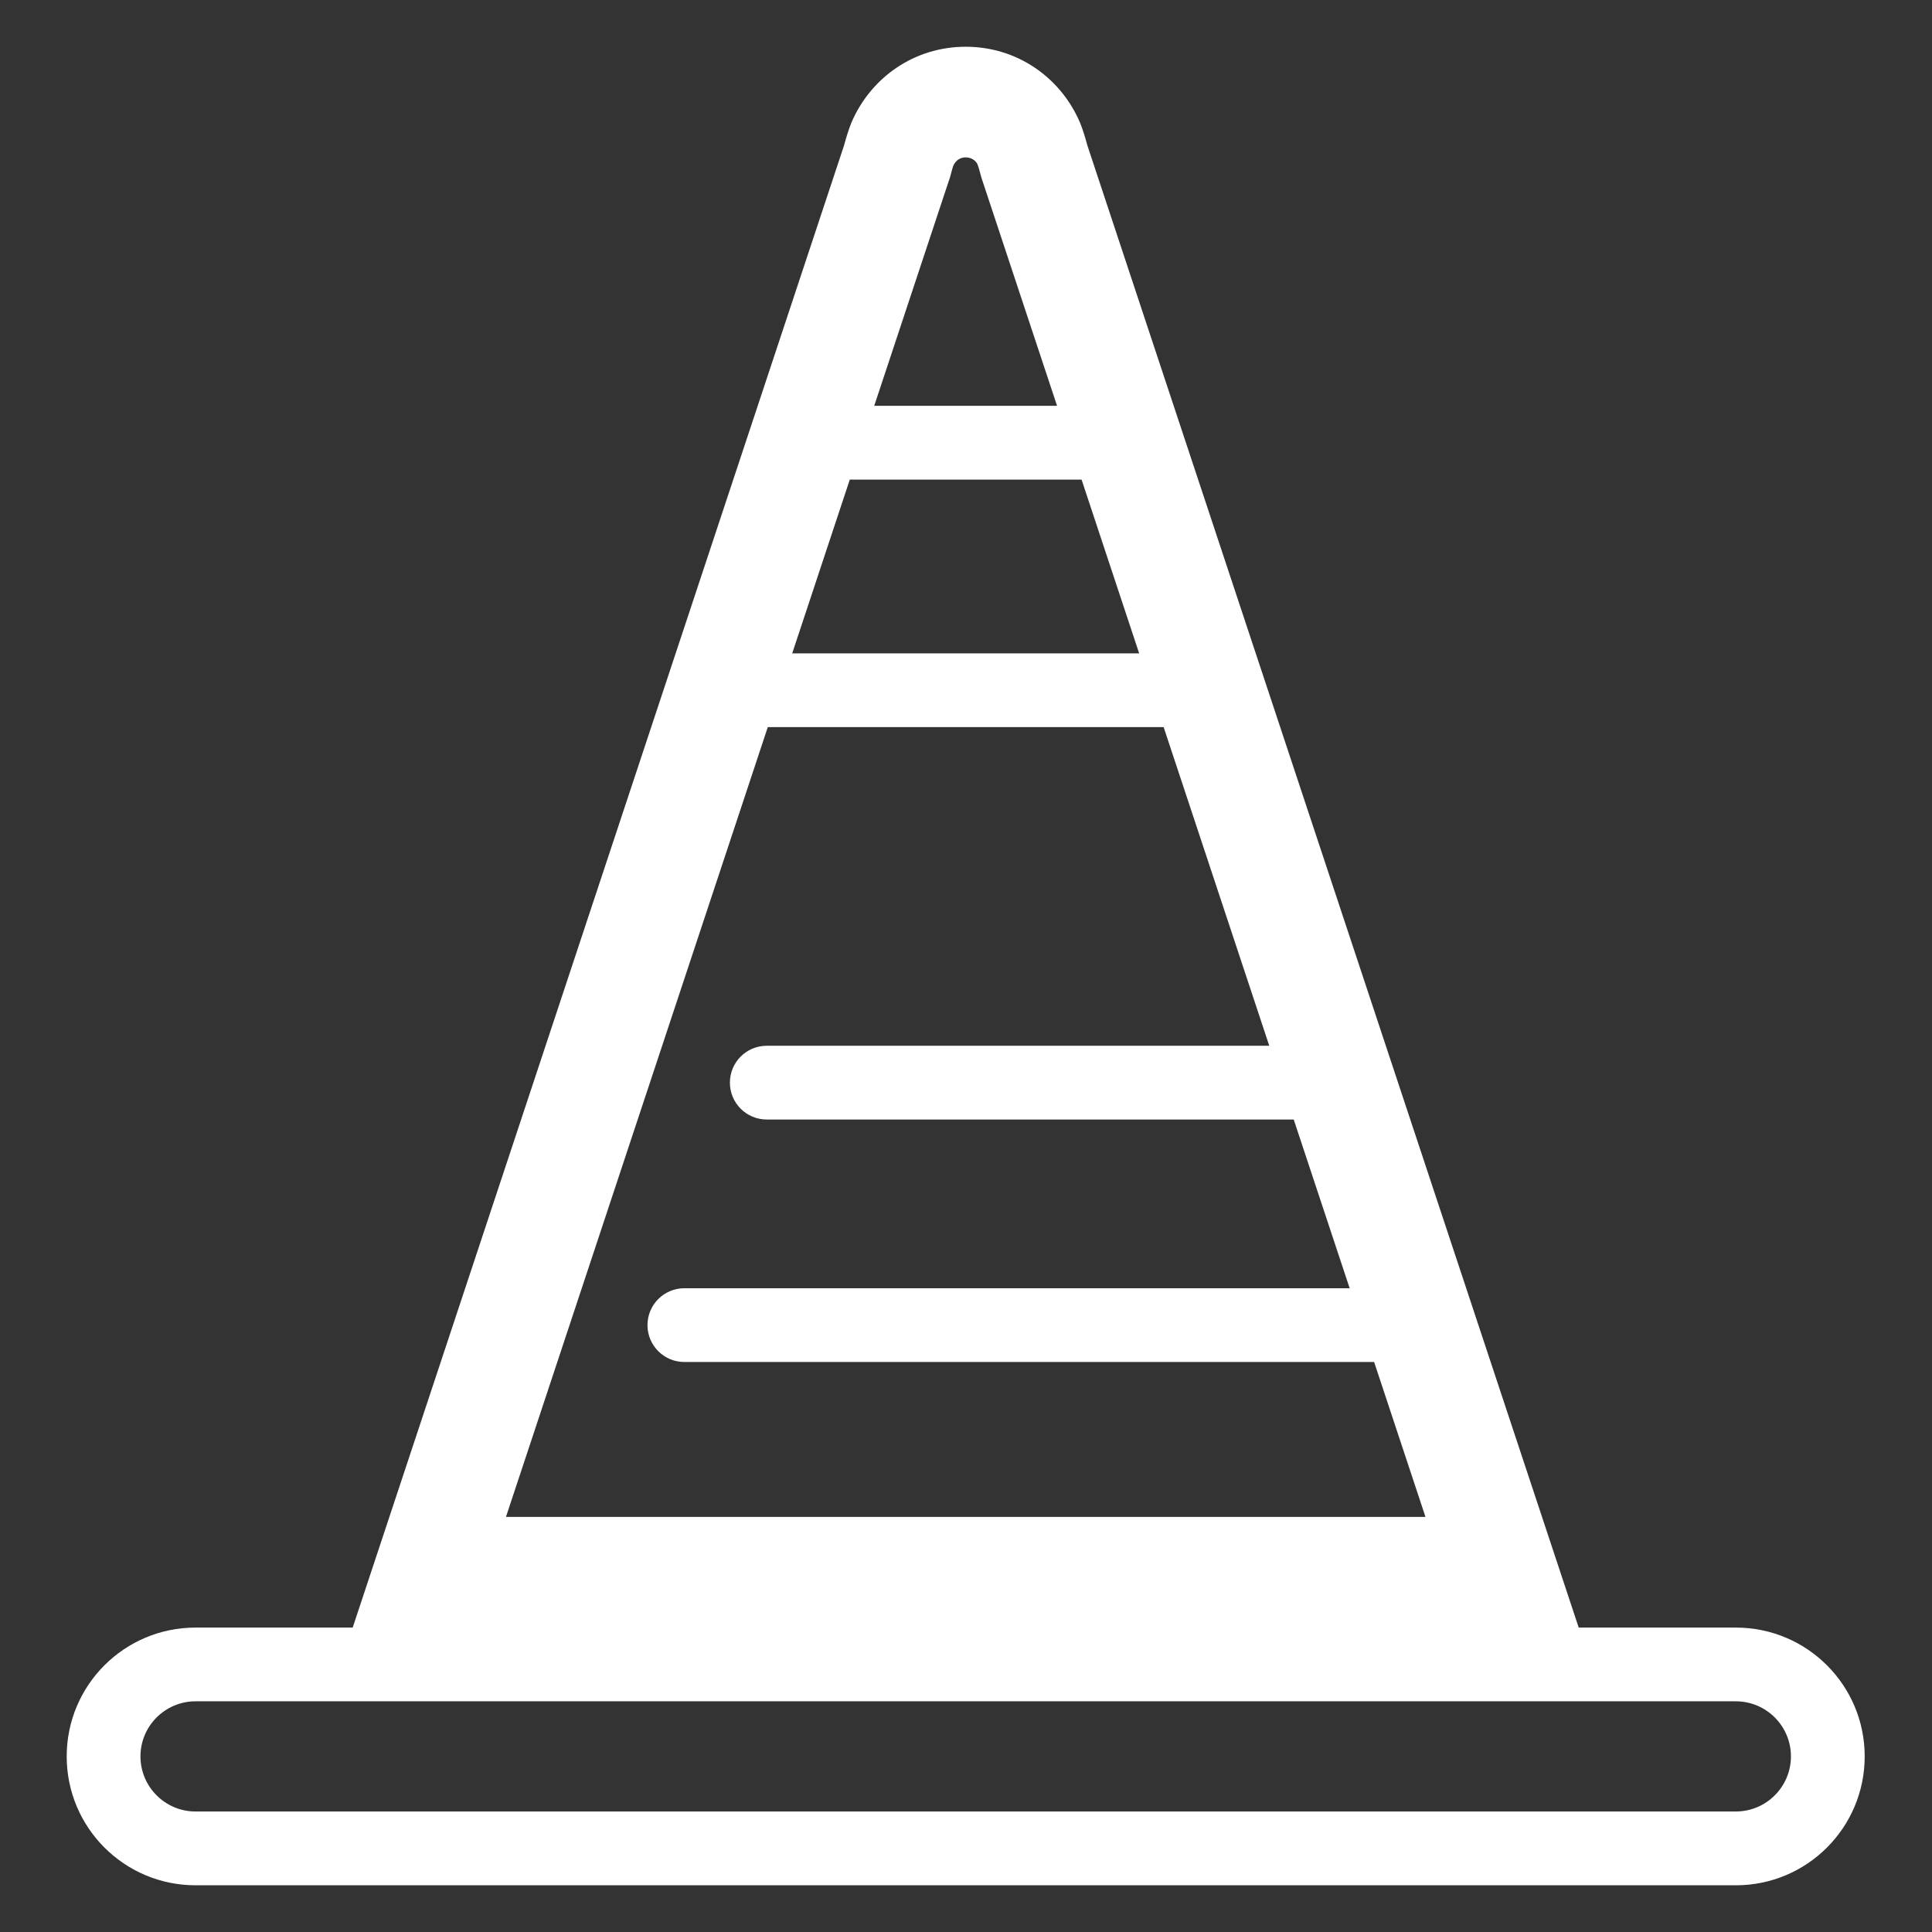
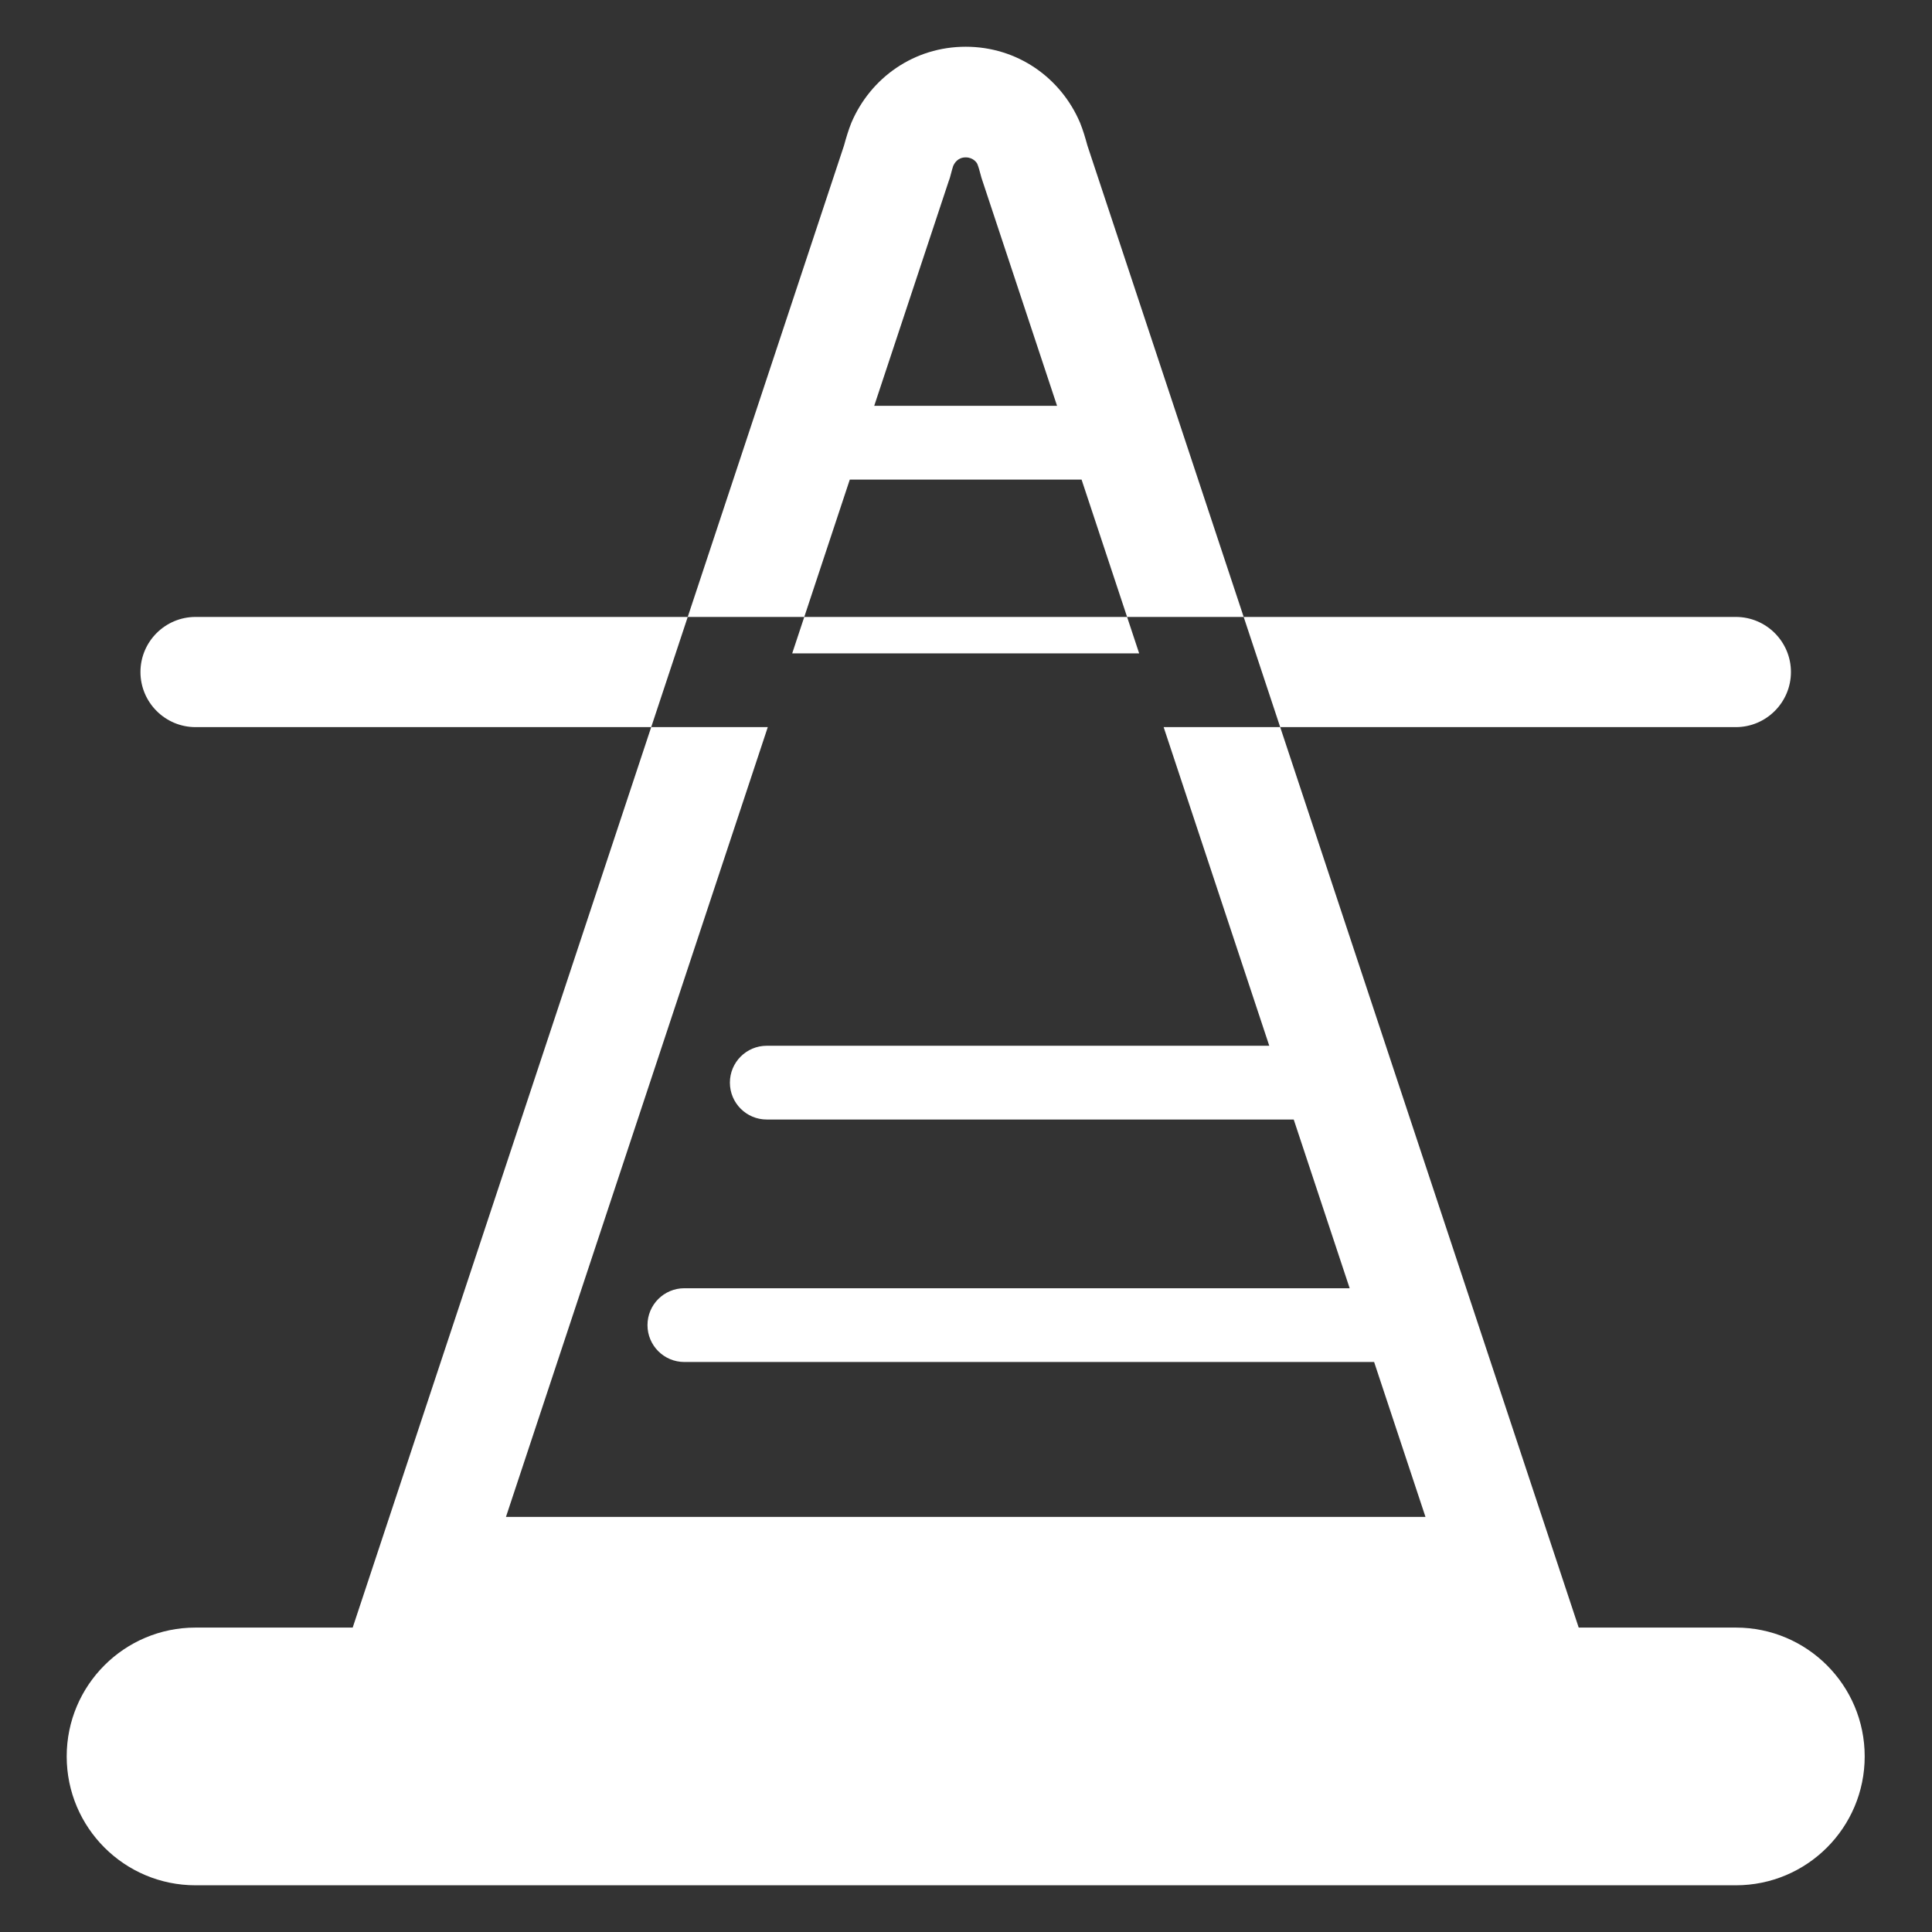
<svg xmlns="http://www.w3.org/2000/svg" id="a" data-name="Calque 1" width="67" height="67" viewBox="0 0 67 67">
  <rect x="0" y="0" width="67" height="67" fill="#333333" stroke="none" />
-   <path d="M60.198,56.443h-5.45L37.711,5.049c-.077-.282-.153-.537-.256-.793-.665-1.561-2.174-2.635-3.965-2.635s-3.3,1.074-3.965,2.635c-.102.256-.179.512-.256.793L12.231,56.443h-5.45c-2.468,0-4.468,2-4.468,4.468s2,4.469,4.468,4.469h53.417c2.468,0,4.468-2,4.468-4.469s-2-4.468-4.468-4.468ZM32.911,6.256l.032-.098.027-.1c.036-.134.068-.256.084-.298.048-.113.169-.302.435-.302s.387.189.402.223c.049.121.08.244.116.377l.027.1.032.098,2.592,7.818h-6.341l2.592-7.818ZM29.471,16.632h8.037l1.997,6.026h-12.032l1.997-6.026ZM26.626,25.216h13.728l3.663,11.05h-17.426c-.707,0-1.279.572-1.279,1.279s.572,1.279,1.279,1.279h18.274l1.94,5.851h-23.072c-.707,0-1.279.572-1.279,1.279s.572,1.279,1.279,1.279h23.92l1.781,5.372h-31.888l9.08-27.389ZM60.198,62.821H6.781c-1.053,0-1.91-.857-1.91-1.911s.857-1.91,1.91-1.91h53.417c1.053,0,1.91.857,1.91,1.91s-.857,1.911-1.91,1.911Z" fill="#fff" />
+   <path d="M60.198,56.443h-5.45L37.711,5.049c-.077-.282-.153-.537-.256-.793-.665-1.561-2.174-2.635-3.965-2.635s-3.3,1.074-3.965,2.635c-.102.256-.179.512-.256.793L12.231,56.443h-5.45c-2.468,0-4.468,2-4.468,4.468s2,4.469,4.468,4.469h53.417c2.468,0,4.468-2,4.468-4.469s-2-4.468-4.468-4.468ZM32.911,6.256l.032-.098.027-.1c.036-.134.068-.256.084-.298.048-.113.169-.302.435-.302s.387.189.402.223c.049.121.08.244.116.377l.027.1.032.098,2.592,7.818h-6.341l2.592-7.818ZM29.471,16.632h8.037l1.997,6.026h-12.032l1.997-6.026ZM26.626,25.216h13.728l3.663,11.05h-17.426c-.707,0-1.279.572-1.279,1.279s.572,1.279,1.279,1.279h18.274l1.94,5.851h-23.072c-.707,0-1.279.572-1.279,1.279s.572,1.279,1.279,1.279h23.92l1.781,5.372h-31.888l9.08-27.389ZH6.781c-1.053,0-1.91-.857-1.91-1.911s.857-1.91,1.91-1.91h53.417c1.053,0,1.91.857,1.91,1.91s-.857,1.911-1.91,1.911Z" fill="#fff" />
</svg>